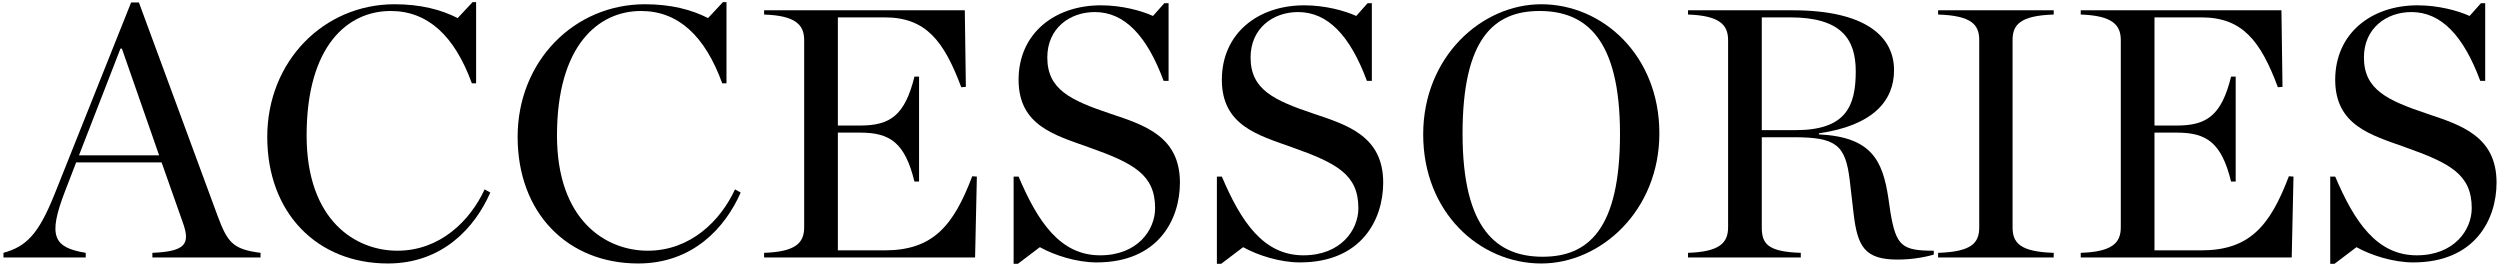
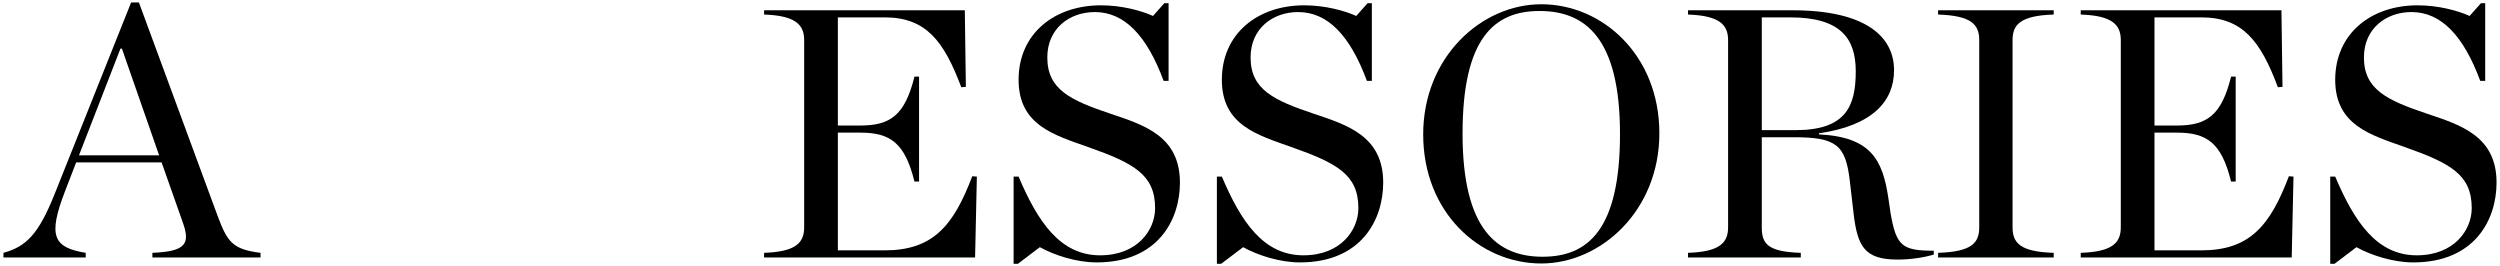
<svg xmlns="http://www.w3.org/2000/svg" width="282" height="30" viewBox="0 0 282 30" fill="none">
  <path d="M262.851 29.76V19.92H263.411C265.571 25 268.091 28.8 272.611 28.8C276.811 28.8 278.811 25.96 278.811 23.48C278.811 19.68 276.371 18.4 271.291 16.6C267.491 15.24 263.411 14.16 263.411 9C263.411 3.76 267.491 0.6 272.691 0.6C275.051 0.6 277.251 1.2 278.571 1.8L279.851 0.36H280.331V9.12H279.771C277.891 4.04 275.371 1.36 272.011 1.36C269.171 1.36 266.651 3.2 266.651 6.48C266.651 10.12 269.291 11.32 273.811 12.84C277.651 14.12 281.611 15.4 281.611 20.6C281.611 24.76 279.171 29.6 272.211 29.6C269.971 29.6 267.451 28.8 265.811 27.88L263.331 29.76H262.851Z" fill="black" />
  <path d="M234.706 29.04V28.52C238.266 28.4 239.226 27.4 239.226 25.64V4.52C239.226 2.8 238.266 1.76 234.706 1.64V1.16H257.346L257.466 9.8L256.946 9.84C254.986 4.6 252.946 1.96 248.306 1.96H243.026V14.16H245.546C248.906 14.16 250.586 13.04 251.666 8.64H252.186V20.48H251.666C250.586 16.08 248.906 14.96 245.546 14.96H243.026V28.24H248.306C253.746 28.24 256.066 25.48 258.186 19.88L258.706 19.92L258.506 29.04H234.706Z" fill="black" />
  <path d="M218.617 29.04V28.52C222.417 28.4 223.257 27.4 223.257 25.64V4.52C223.257 2.8 222.417 1.76 218.617 1.64V1.16H231.658V1.64C227.858 1.76 227.017 2.8 227.017 4.52V25.64C227.017 27.4 227.858 28.4 231.658 28.52V29.04H218.617Z" fill="black" />
  <path d="M198.729 14.68H202.529C208.209 14.68 209.329 12 209.329 8.04C209.329 4.36 207.649 1.96 201.929 1.96H198.729V14.68ZM198.729 15.48V25.64C198.729 27.48 199.369 28.4 203.129 28.52V29.04H190.409V28.52C193.969 28.4 194.929 27.4 194.929 25.64V4.52C194.929 2.8 193.969 1.76 190.409 1.64V1.16H202.209C210.369 1.16 213.649 4.08 213.649 7.92C213.649 11.4 211.249 14.16 205.169 15.04V15.16C211.089 15.44 212.369 18.08 213.009 22.36L213.249 24C213.889 27.76 214.569 28.28 218.129 28.28V28.72C216.889 29.08 215.409 29.28 214.049 29.28C210.329 29.28 209.529 27.8 209.089 24.12L208.649 20.32C208.169 16.32 207.089 15.48 202.329 15.48H198.729Z" fill="black" />
  <path d="M173.856 29.721C166.896 29.721 160.536 23.96 160.536 15.161C160.536 6.44 167.096 0.48 173.856 0.48C180.776 0.48 187.176 6.24 187.176 15.04C187.176 23.761 180.576 29.721 173.856 29.721ZM174.016 28.96C179.136 28.96 182.736 25.881 182.736 15.12C182.736 4.28 178.816 1.24 173.656 1.24C168.536 1.24 164.976 4.32 164.976 15.081C164.976 25.921 168.896 28.96 174.016 28.96Z" fill="black" />
  <path d="M137.265 29.76V19.92H137.825C139.985 25 142.505 28.8 147.025 28.8C151.225 28.8 153.225 25.96 153.225 23.48C153.225 19.68 150.785 18.4 145.705 16.6C141.905 15.24 137.825 14.16 137.825 9C137.825 3.76 141.905 0.6 147.105 0.6C149.465 0.6 151.665 1.2 152.985 1.8L154.265 0.36H154.745V9.12H154.185C152.305 4.04 149.785 1.36 146.425 1.36C143.585 1.36 141.065 3.2 141.065 6.48C141.065 10.12 143.705 11.32 148.225 12.84C152.065 14.12 156.025 15.4 156.025 20.6C156.025 24.76 153.585 29.6 146.625 29.6C144.385 29.6 141.865 28.8 140.225 27.88L137.745 29.76H137.265Z" fill="black" />
  <path d="M114.336 29.76V19.92H114.896C117.056 25 119.576 28.8 124.096 28.8C128.296 28.8 130.296 25.96 130.296 23.48C130.296 19.68 127.856 18.4 122.776 16.6C118.976 15.24 114.896 14.16 114.896 9C114.896 3.76 118.976 0.6 124.176 0.6C126.536 0.6 128.736 1.2 130.056 1.8L131.336 0.36H131.816V9.12H131.256C129.376 4.04 126.856 1.36 123.496 1.36C120.656 1.36 118.136 3.2 118.136 6.48C118.136 10.12 120.776 11.32 125.296 12.84C129.136 14.12 133.096 15.4 133.096 20.6C133.096 24.76 130.656 29.6 123.696 29.6C121.456 29.6 118.936 28.8 117.296 27.88L114.816 29.76H114.336Z" fill="black" />
  <path d="M86.19 29.04V28.52C89.75 28.4 90.71 27.4 90.71 25.64V4.52C90.71 2.8 89.75 1.76 86.19 1.64V1.16H108.83L108.95 9.8L108.43 9.84C106.47 4.6 104.43 1.96 99.79 1.96H94.51V14.16H97.03C100.39 14.16 102.07 13.04 103.15 8.64H103.67V20.48H103.15C102.07 16.08 100.39 14.96 97.03 14.96H94.51V28.24H99.79C105.23 28.24 107.55 25.48 109.67 19.88L110.19 19.92L109.99 29.04H86.19Z" fill="black" />
-   <path d="M71.988 29.72C64.028 29.72 58.388 24.04 58.388 15.44C58.388 6.92 64.748 0.48 72.748 0.48C75.668 0.48 77.988 1.08 79.868 2.04L81.548 0.24H81.948V9.4H81.468C79.508 4 76.468 1.24 72.308 1.24C67.428 1.24 62.828 5.2 62.828 15.28C62.828 24.88 68.348 28.28 73.068 28.28C77.868 28.28 81.268 24.92 82.908 21.36L83.548 21.72C81.828 25.64 78.188 29.72 71.988 29.72Z" fill="black" />
-   <path d="M43.746 29.72C35.786 29.72 30.146 24.04 30.146 15.44C30.146 6.92 36.506 0.48 44.506 0.48C47.426 0.48 49.746 1.08 51.626 2.04L53.306 0.24H53.706V9.4H53.226C51.266 4 48.226 1.24 44.066 1.24C39.186 1.24 34.586 5.2 34.586 15.28C34.586 24.88 40.106 28.28 44.826 28.28C49.626 28.28 53.026 24.92 54.666 21.36L55.306 21.72C53.586 25.64 49.946 29.72 43.746 29.72Z" fill="black" />
  <path d="M20.629 25.12L18.229 18.32H8.589L7.309 21.64C5.389 26.64 6.029 27.92 9.669 28.52V29.04H0.389V28.52C2.989 27.8 4.349 26.4 6.149 21.92L14.789 0.28H15.669L24.549 24.36C25.669 27.36 26.269 28.12 29.389 28.52V29.04H17.189V28.52C20.989 28.36 21.469 27.48 20.629 25.12ZM8.909 17.52H17.949L13.749 5.48H13.589L8.909 17.52Z" fill="black" />
</svg>